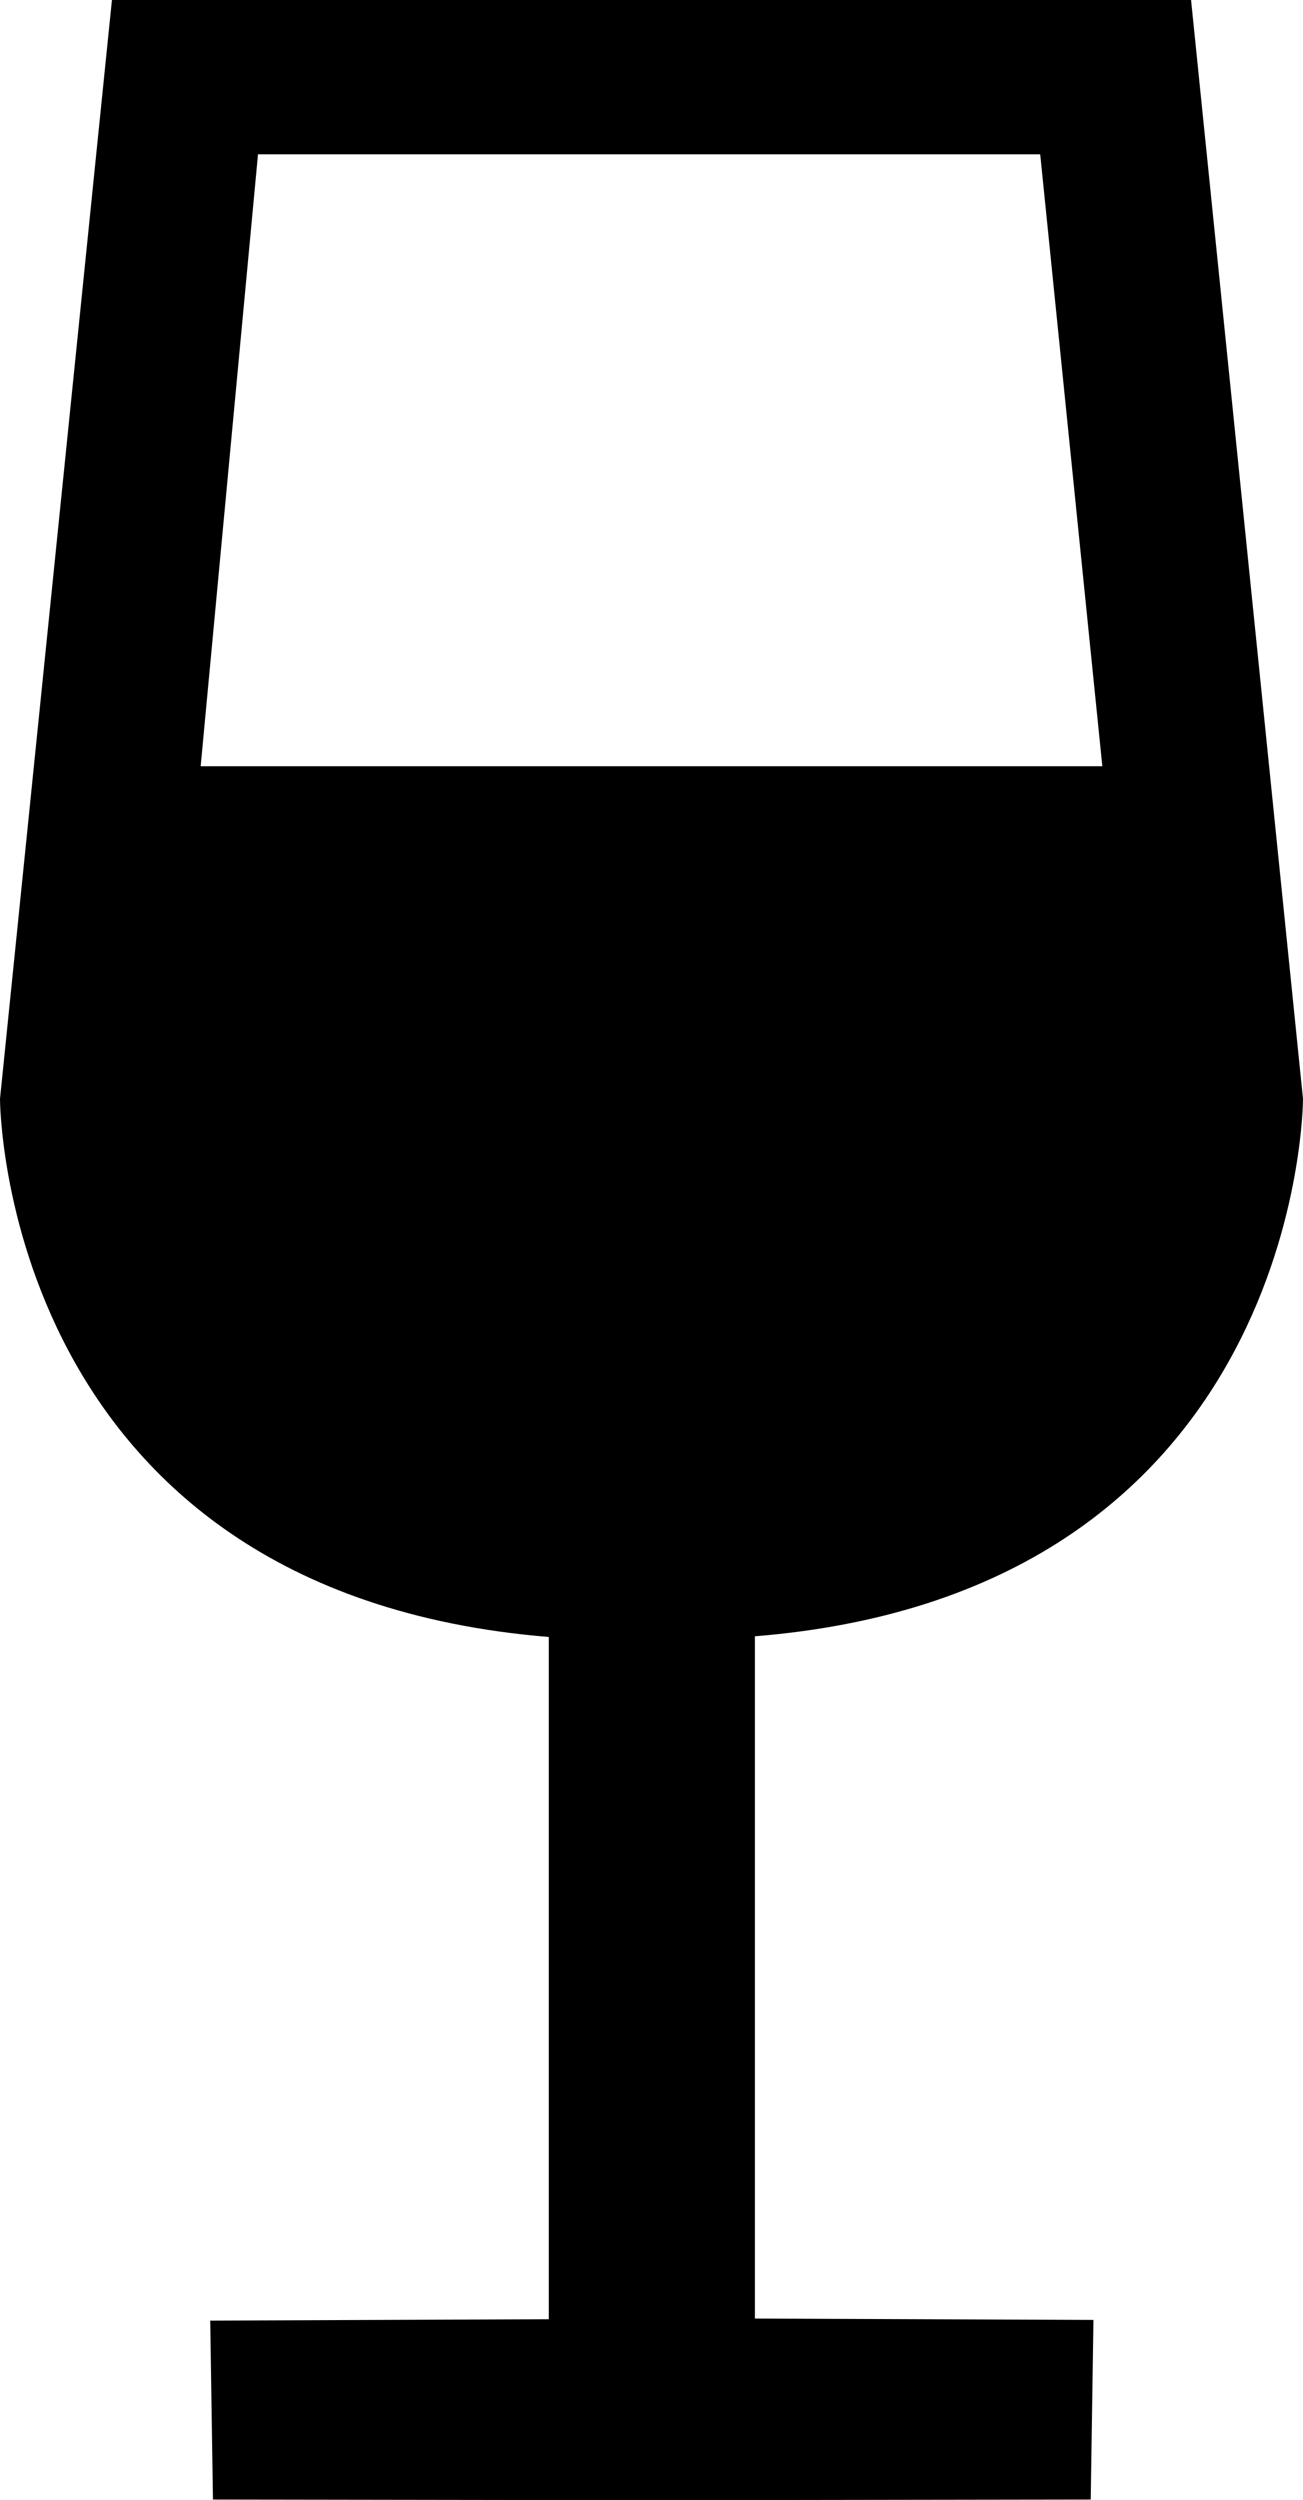
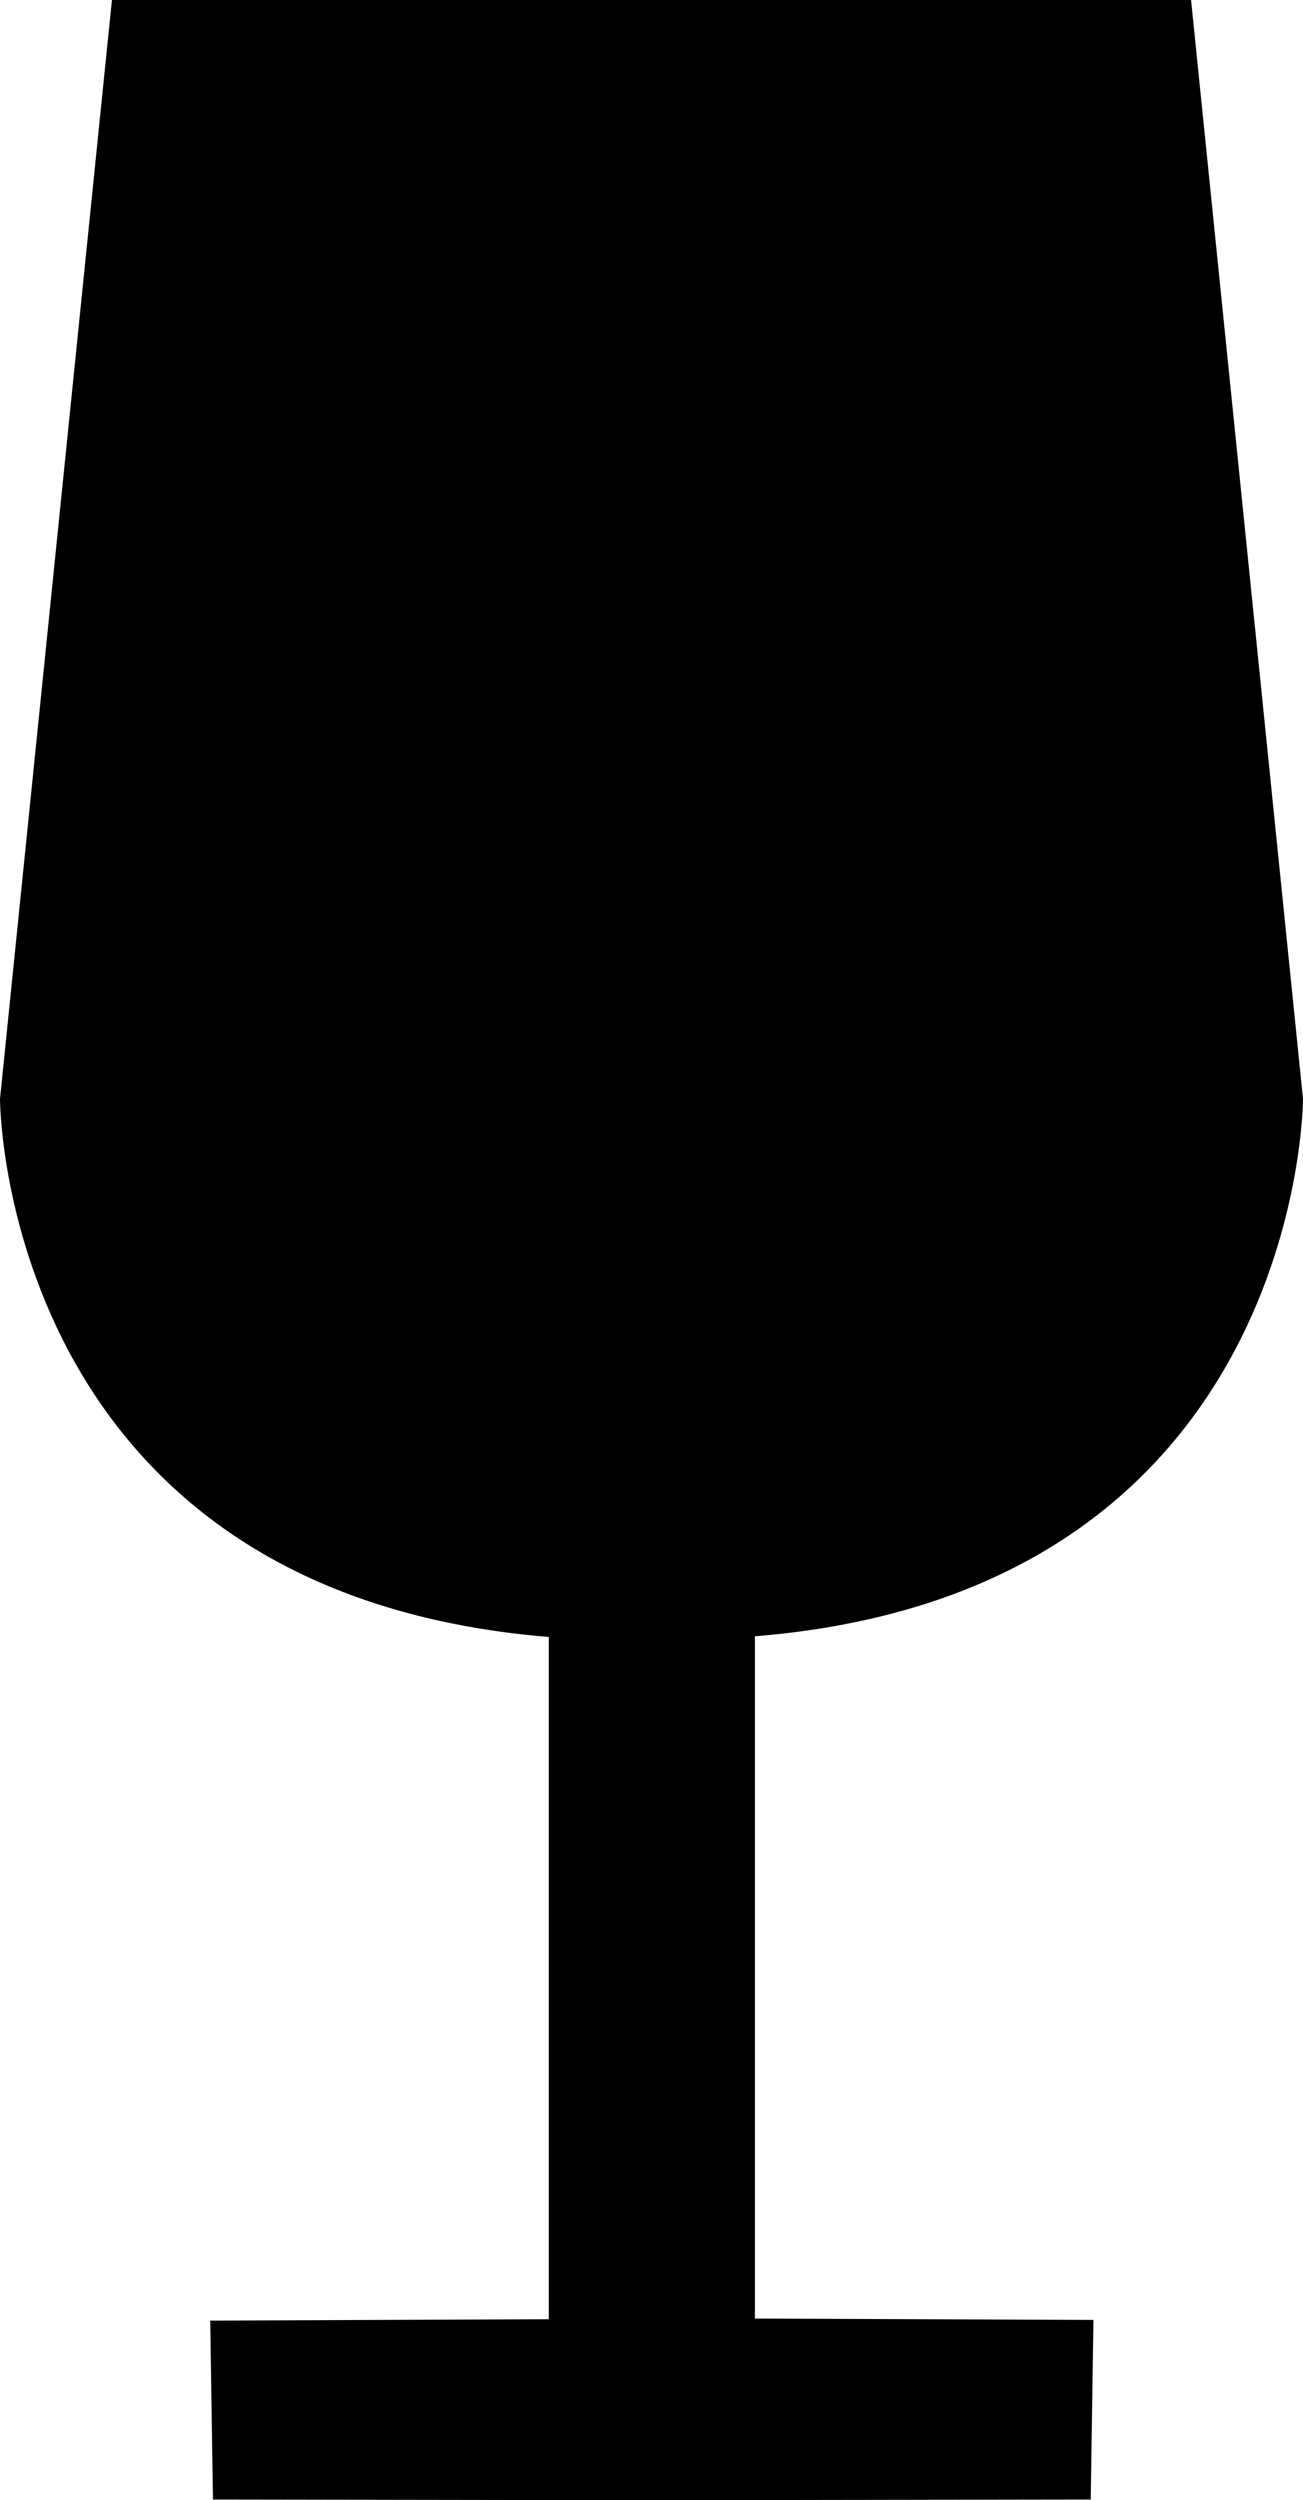
<svg xmlns="http://www.w3.org/2000/svg" version="1.1" id="Capa_1" x="0px" y="0px" viewBox="0 0 190.9 366.1" style="enable-background:new 0 0 190.9 366.1;" xml:space="preserve">
  <title>restaurantes-icono-vinos</title>
-   <path d="M190.9,160.9L174.5,0H16.4L0,160.9c0,0,0,72.2,80.4,78.8v99.9l-49.6,0.2l0.4,26.2l63.7,0.1h1.2l63.7-0.1l0.4-26.3l-49.6-0.2  v-99.9C190.9,233.1,190.9,160.9,190.9,160.9z M29.4,112.2l8.4-89.6h114.6l9.1,89.6H29.4z" />
+   <path d="M190.9,160.9L174.5,0H16.4L0,160.9c0,0,0,72.2,80.4,78.8v99.9l-49.6,0.2l0.4,26.2l63.7,0.1h1.2l63.7-0.1l0.4-26.3l-49.6-0.2  v-99.9C190.9,233.1,190.9,160.9,190.9,160.9z l8.4-89.6h114.6l9.1,89.6H29.4z" />
</svg>